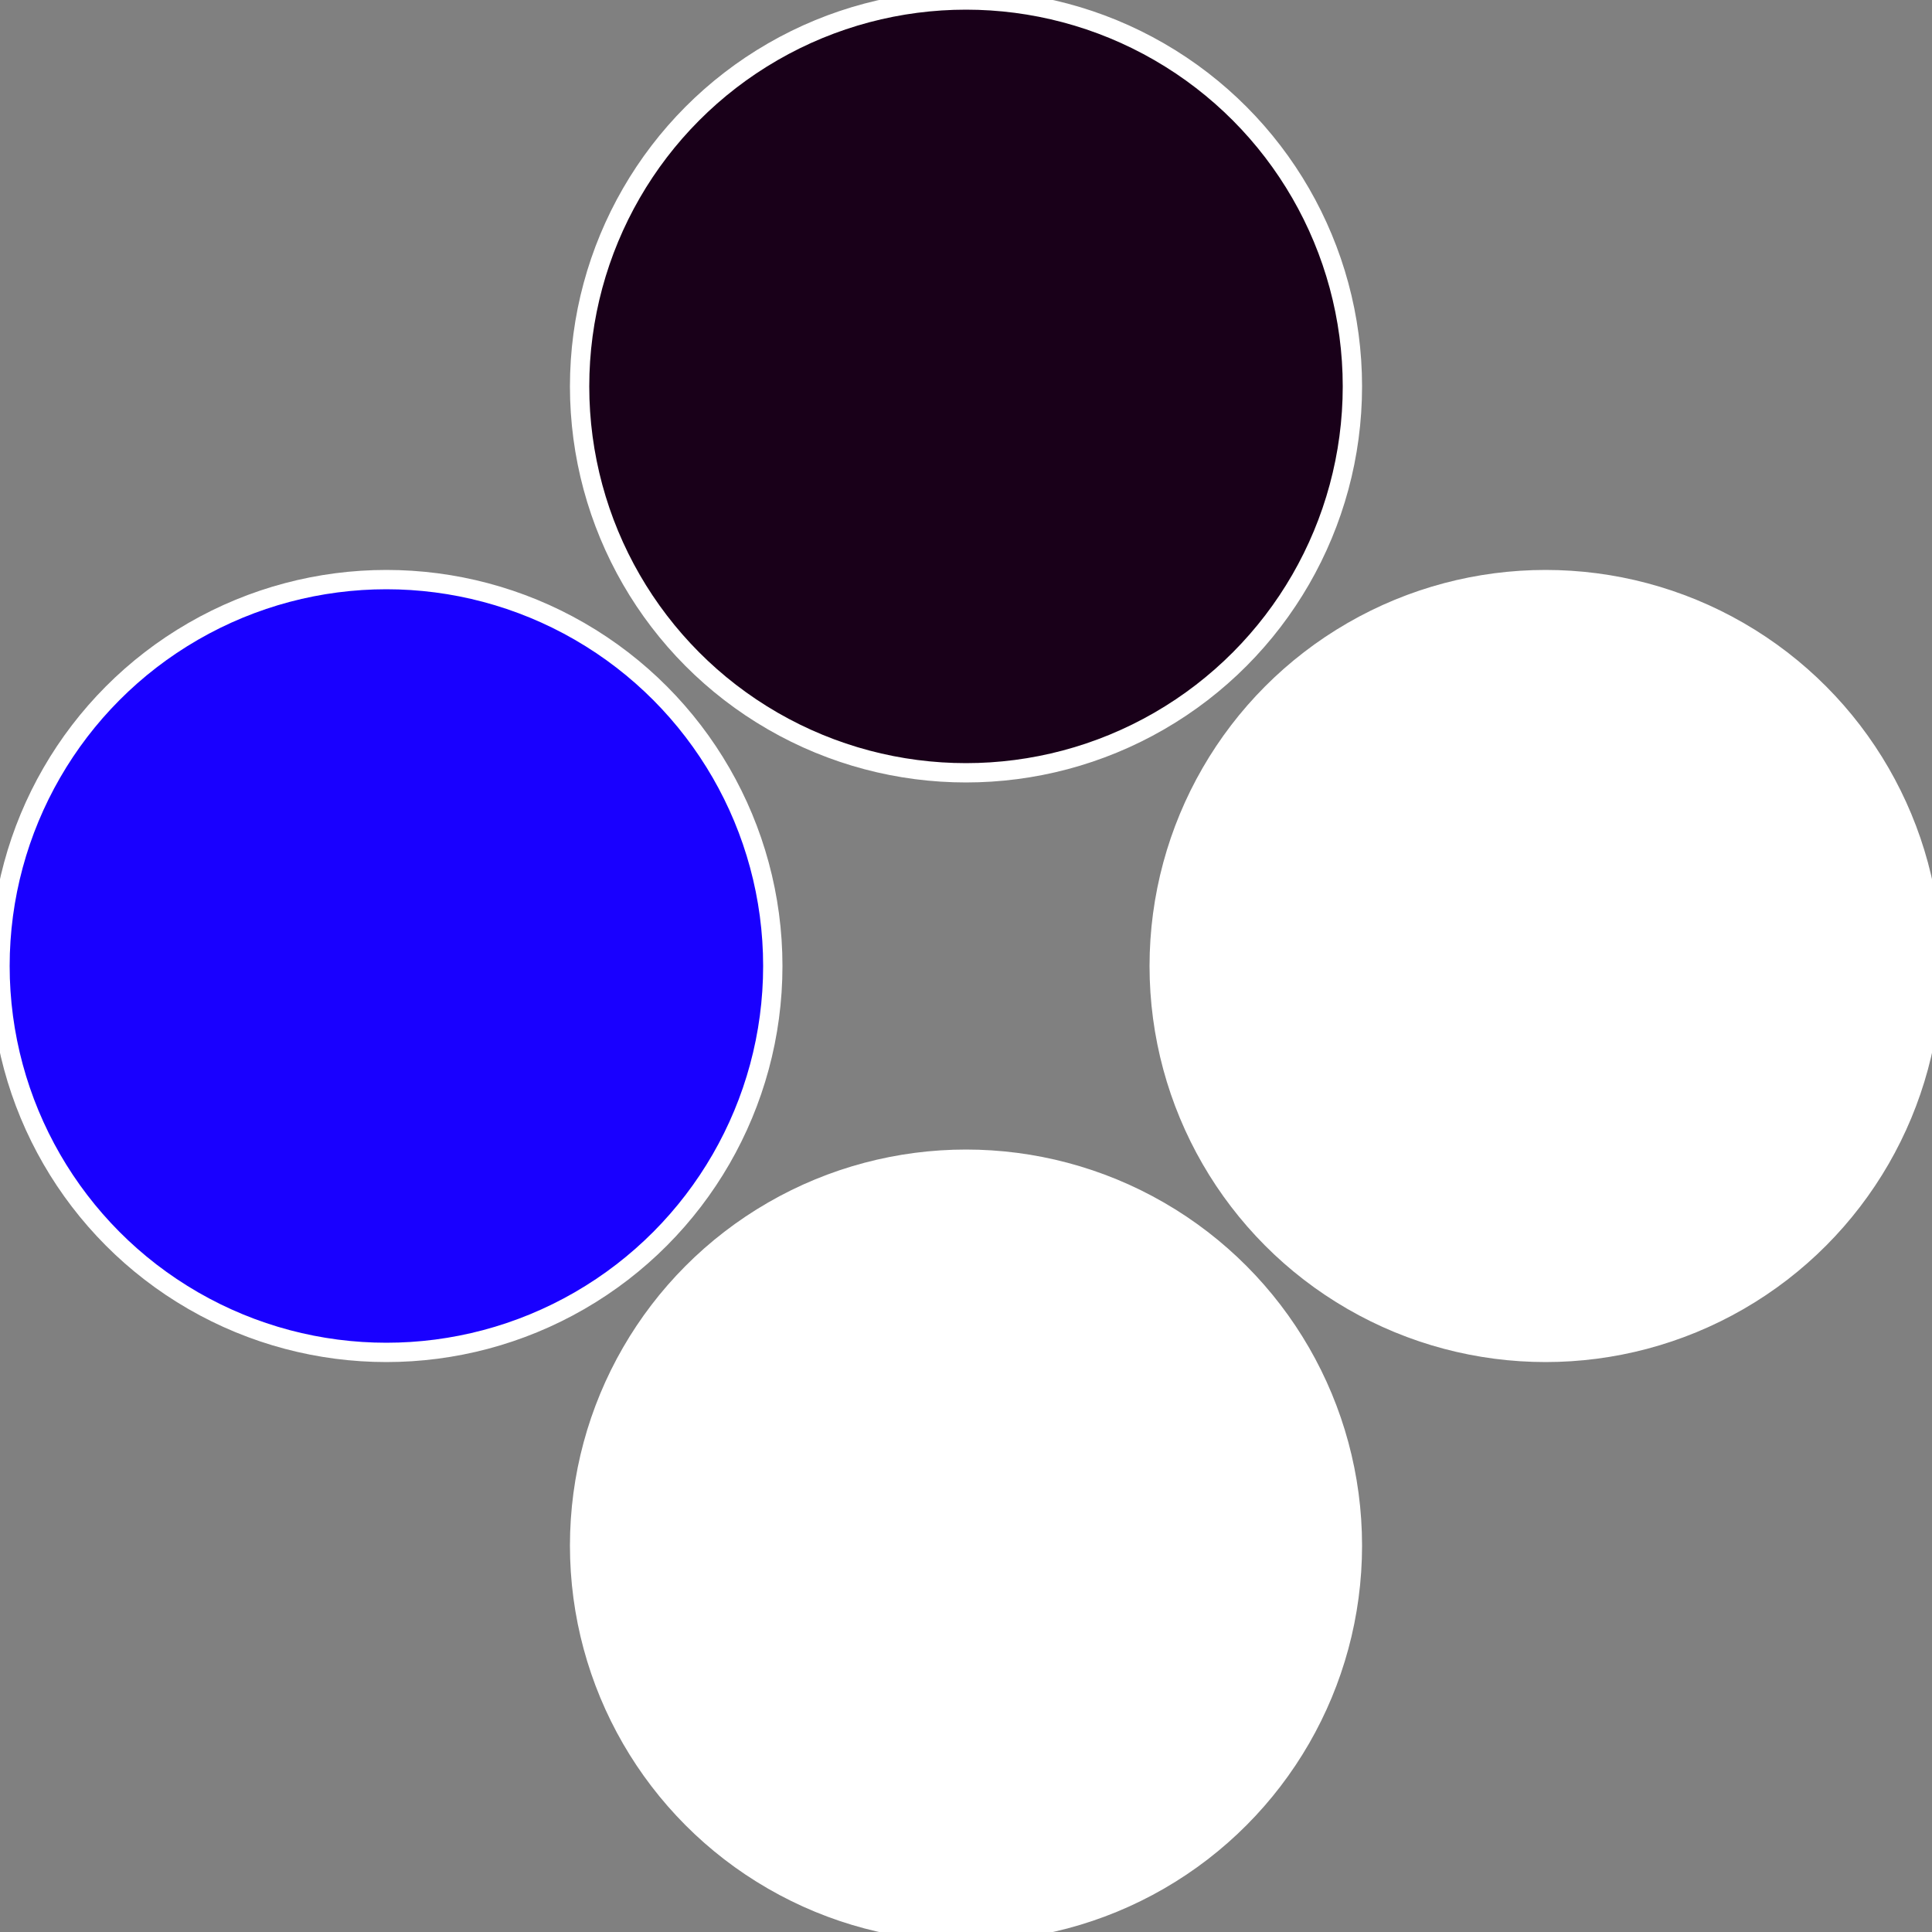
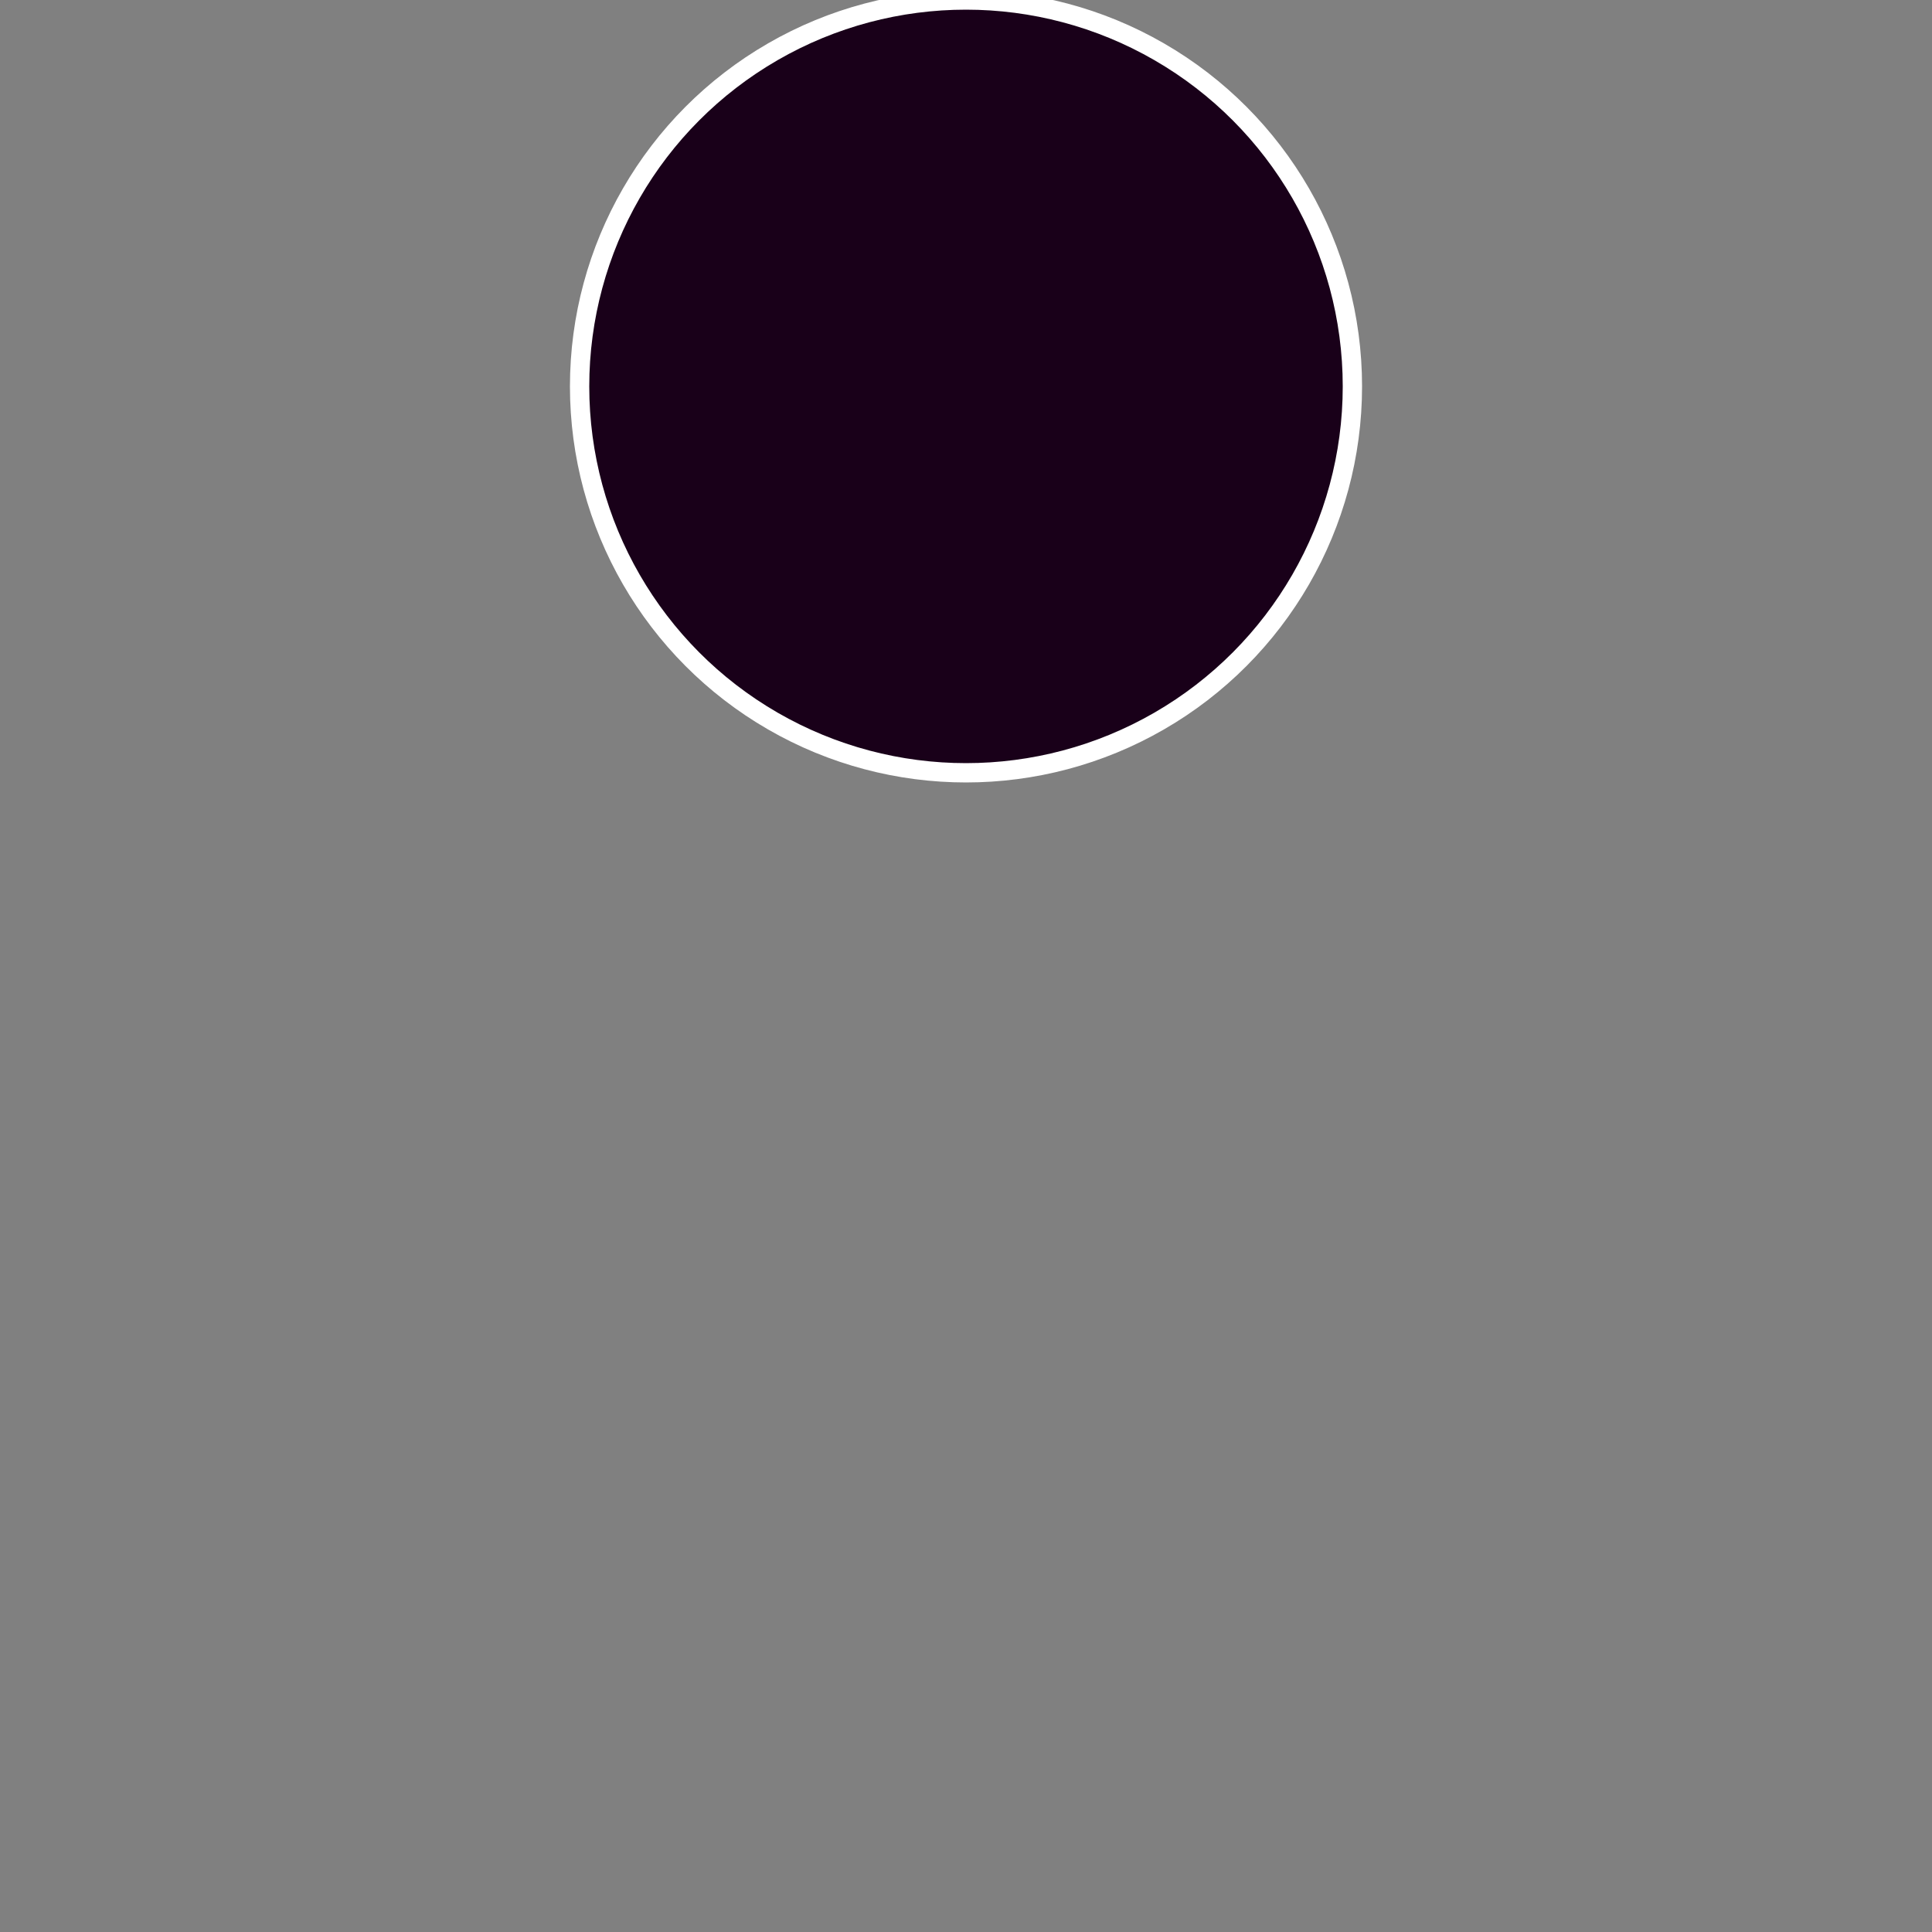
<svg xmlns="http://www.w3.org/2000/svg" width="500" height="500" viewBox="-1 -1 2 2">
  <rect x="-1" y="-1" width="2" height="2" fill="#808080" stroke="none" />
-   <circle cx="0.6" cy="0" r="0.4" fill="#ffffffffffffe8a11900d1" stroke="#fff" stroke-width="1%" />
-   <circle cx="3.6739403974421E-17" cy="0.6" r="0.4" fill="#ffffffffffffe8a1ffffffffffffe8a11900" stroke="#fff" stroke-width="1%" />
-   <circle cx="-0.6" cy="7.3478807948841E-17" r="0.4" fill="#1900ffffffffffffe8a1d1" stroke="#fff" stroke-width="1%" />
  <circle cx="-1.1021821192326E-16" cy="-0.6" r="0.4" fill="#19001900ffffffffffffe8a1" stroke="#fff" stroke-width="1%" />
</svg>